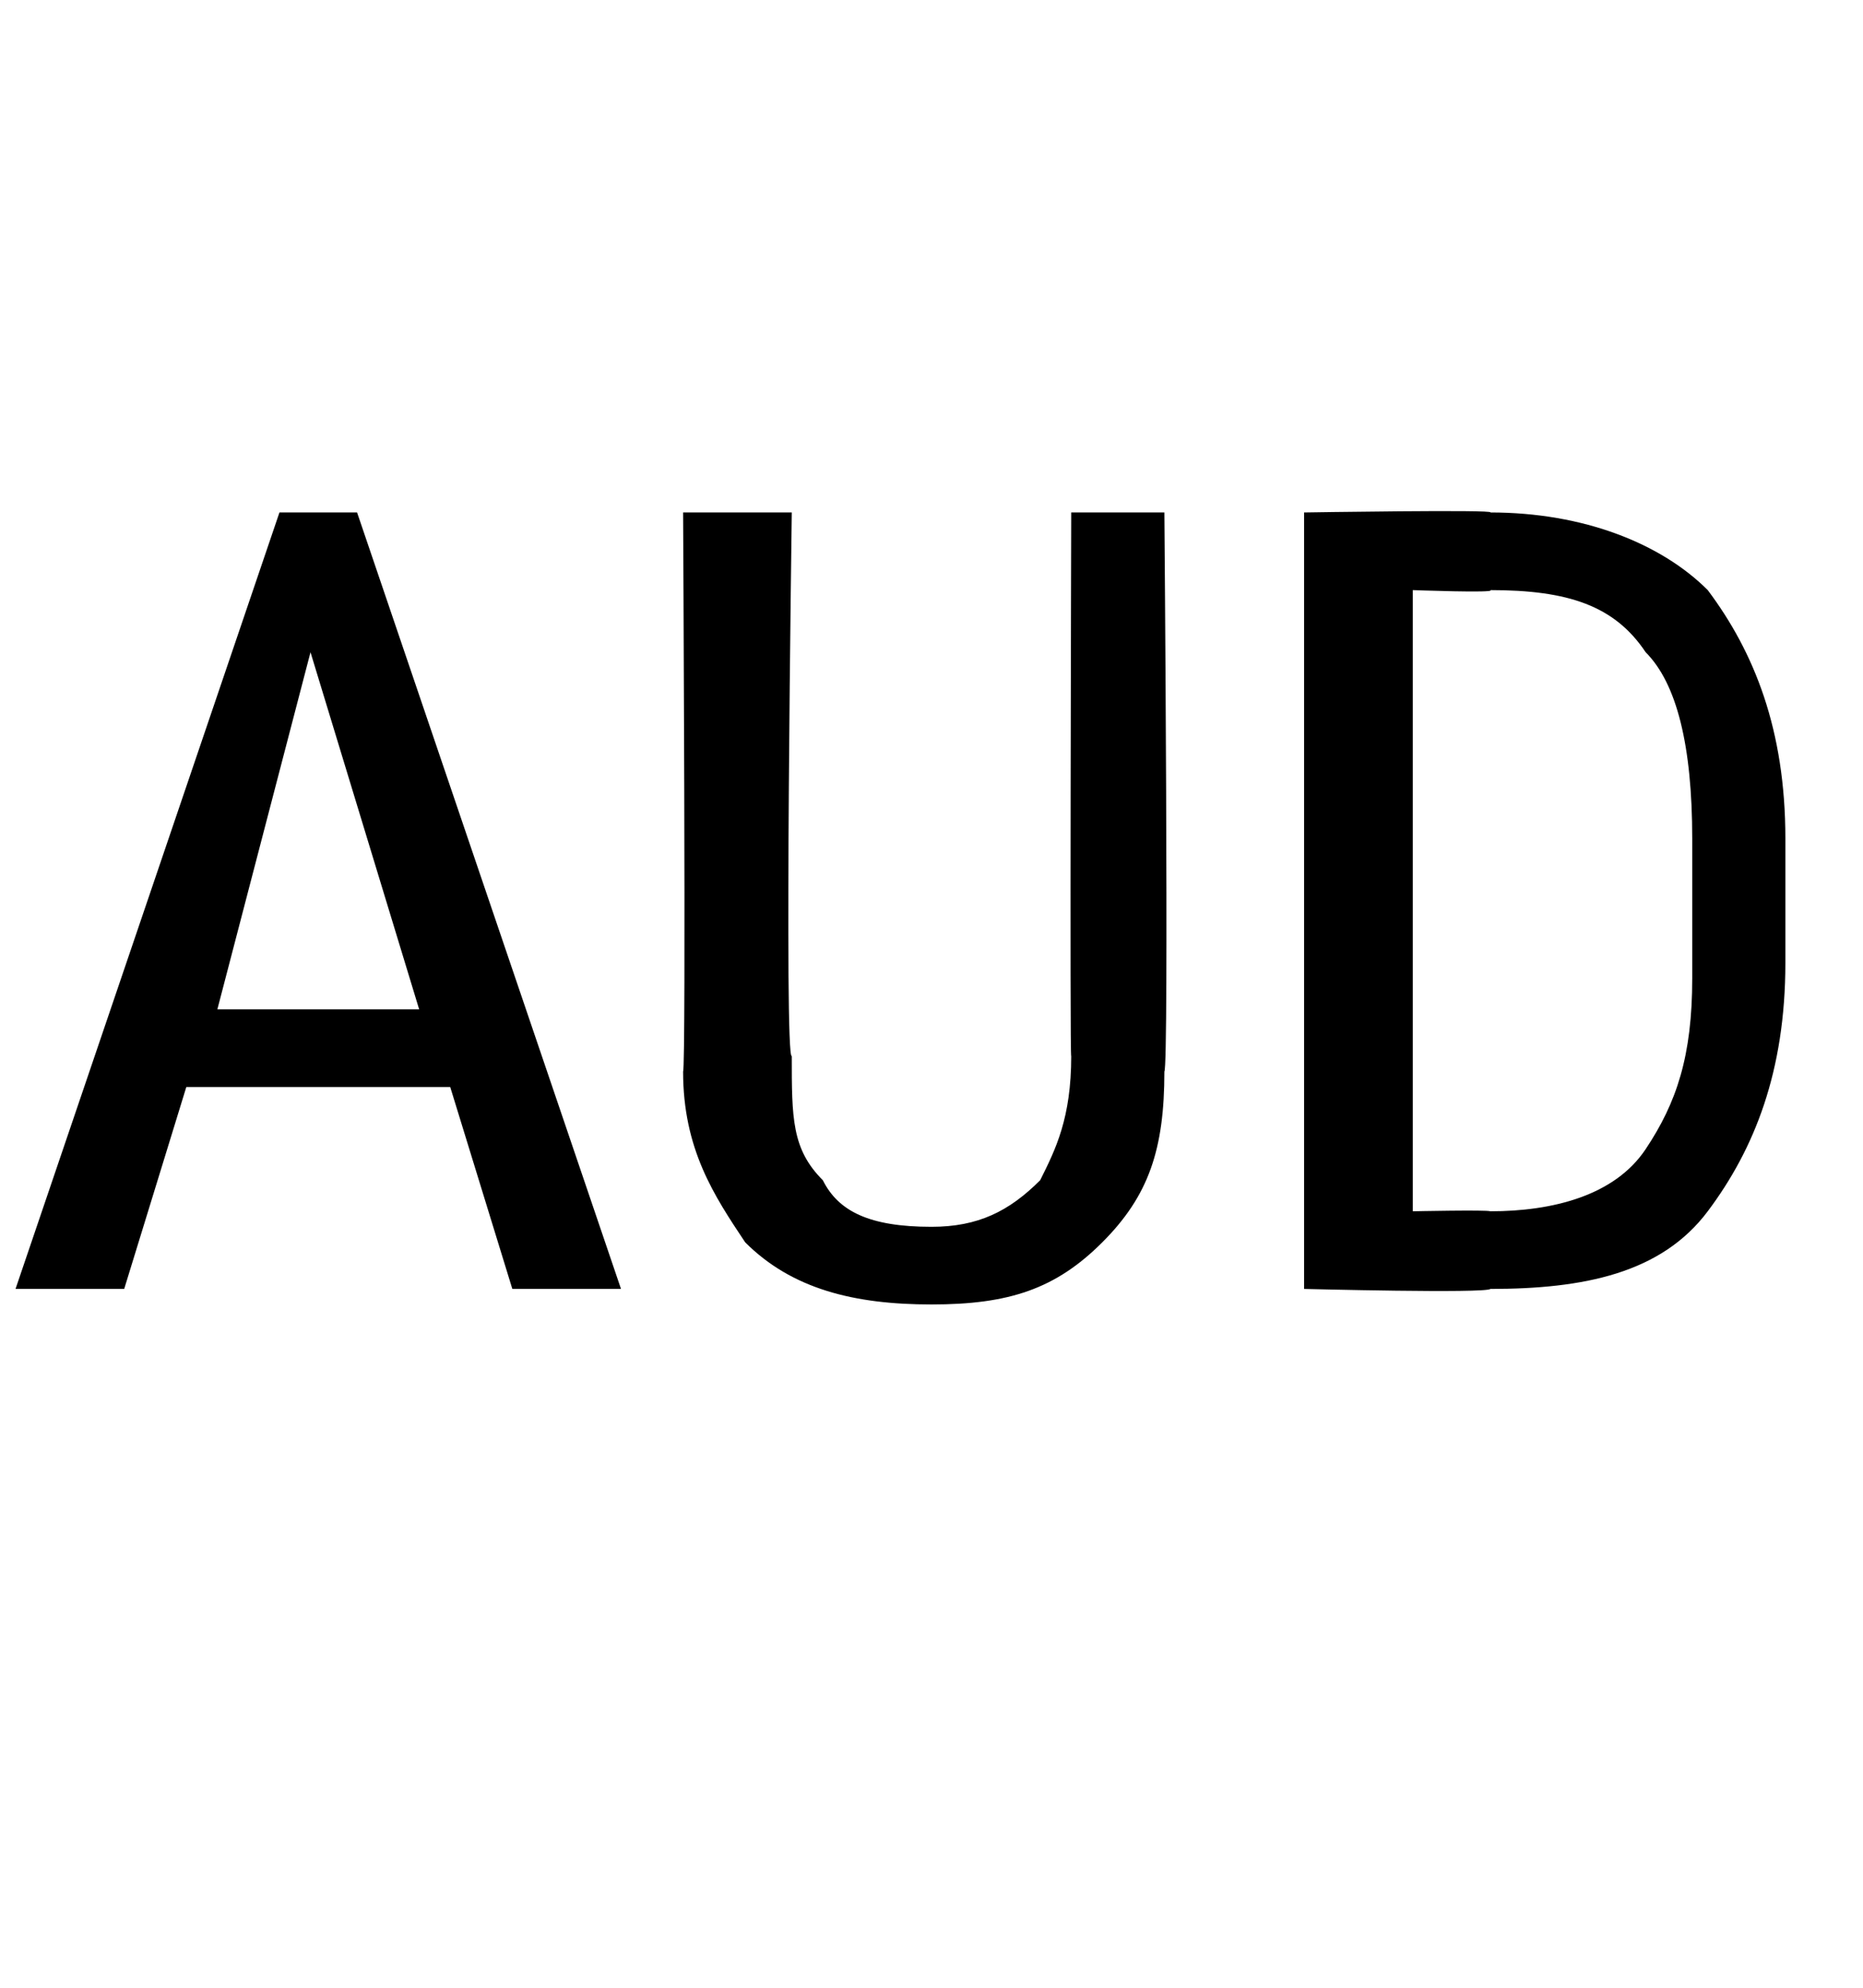
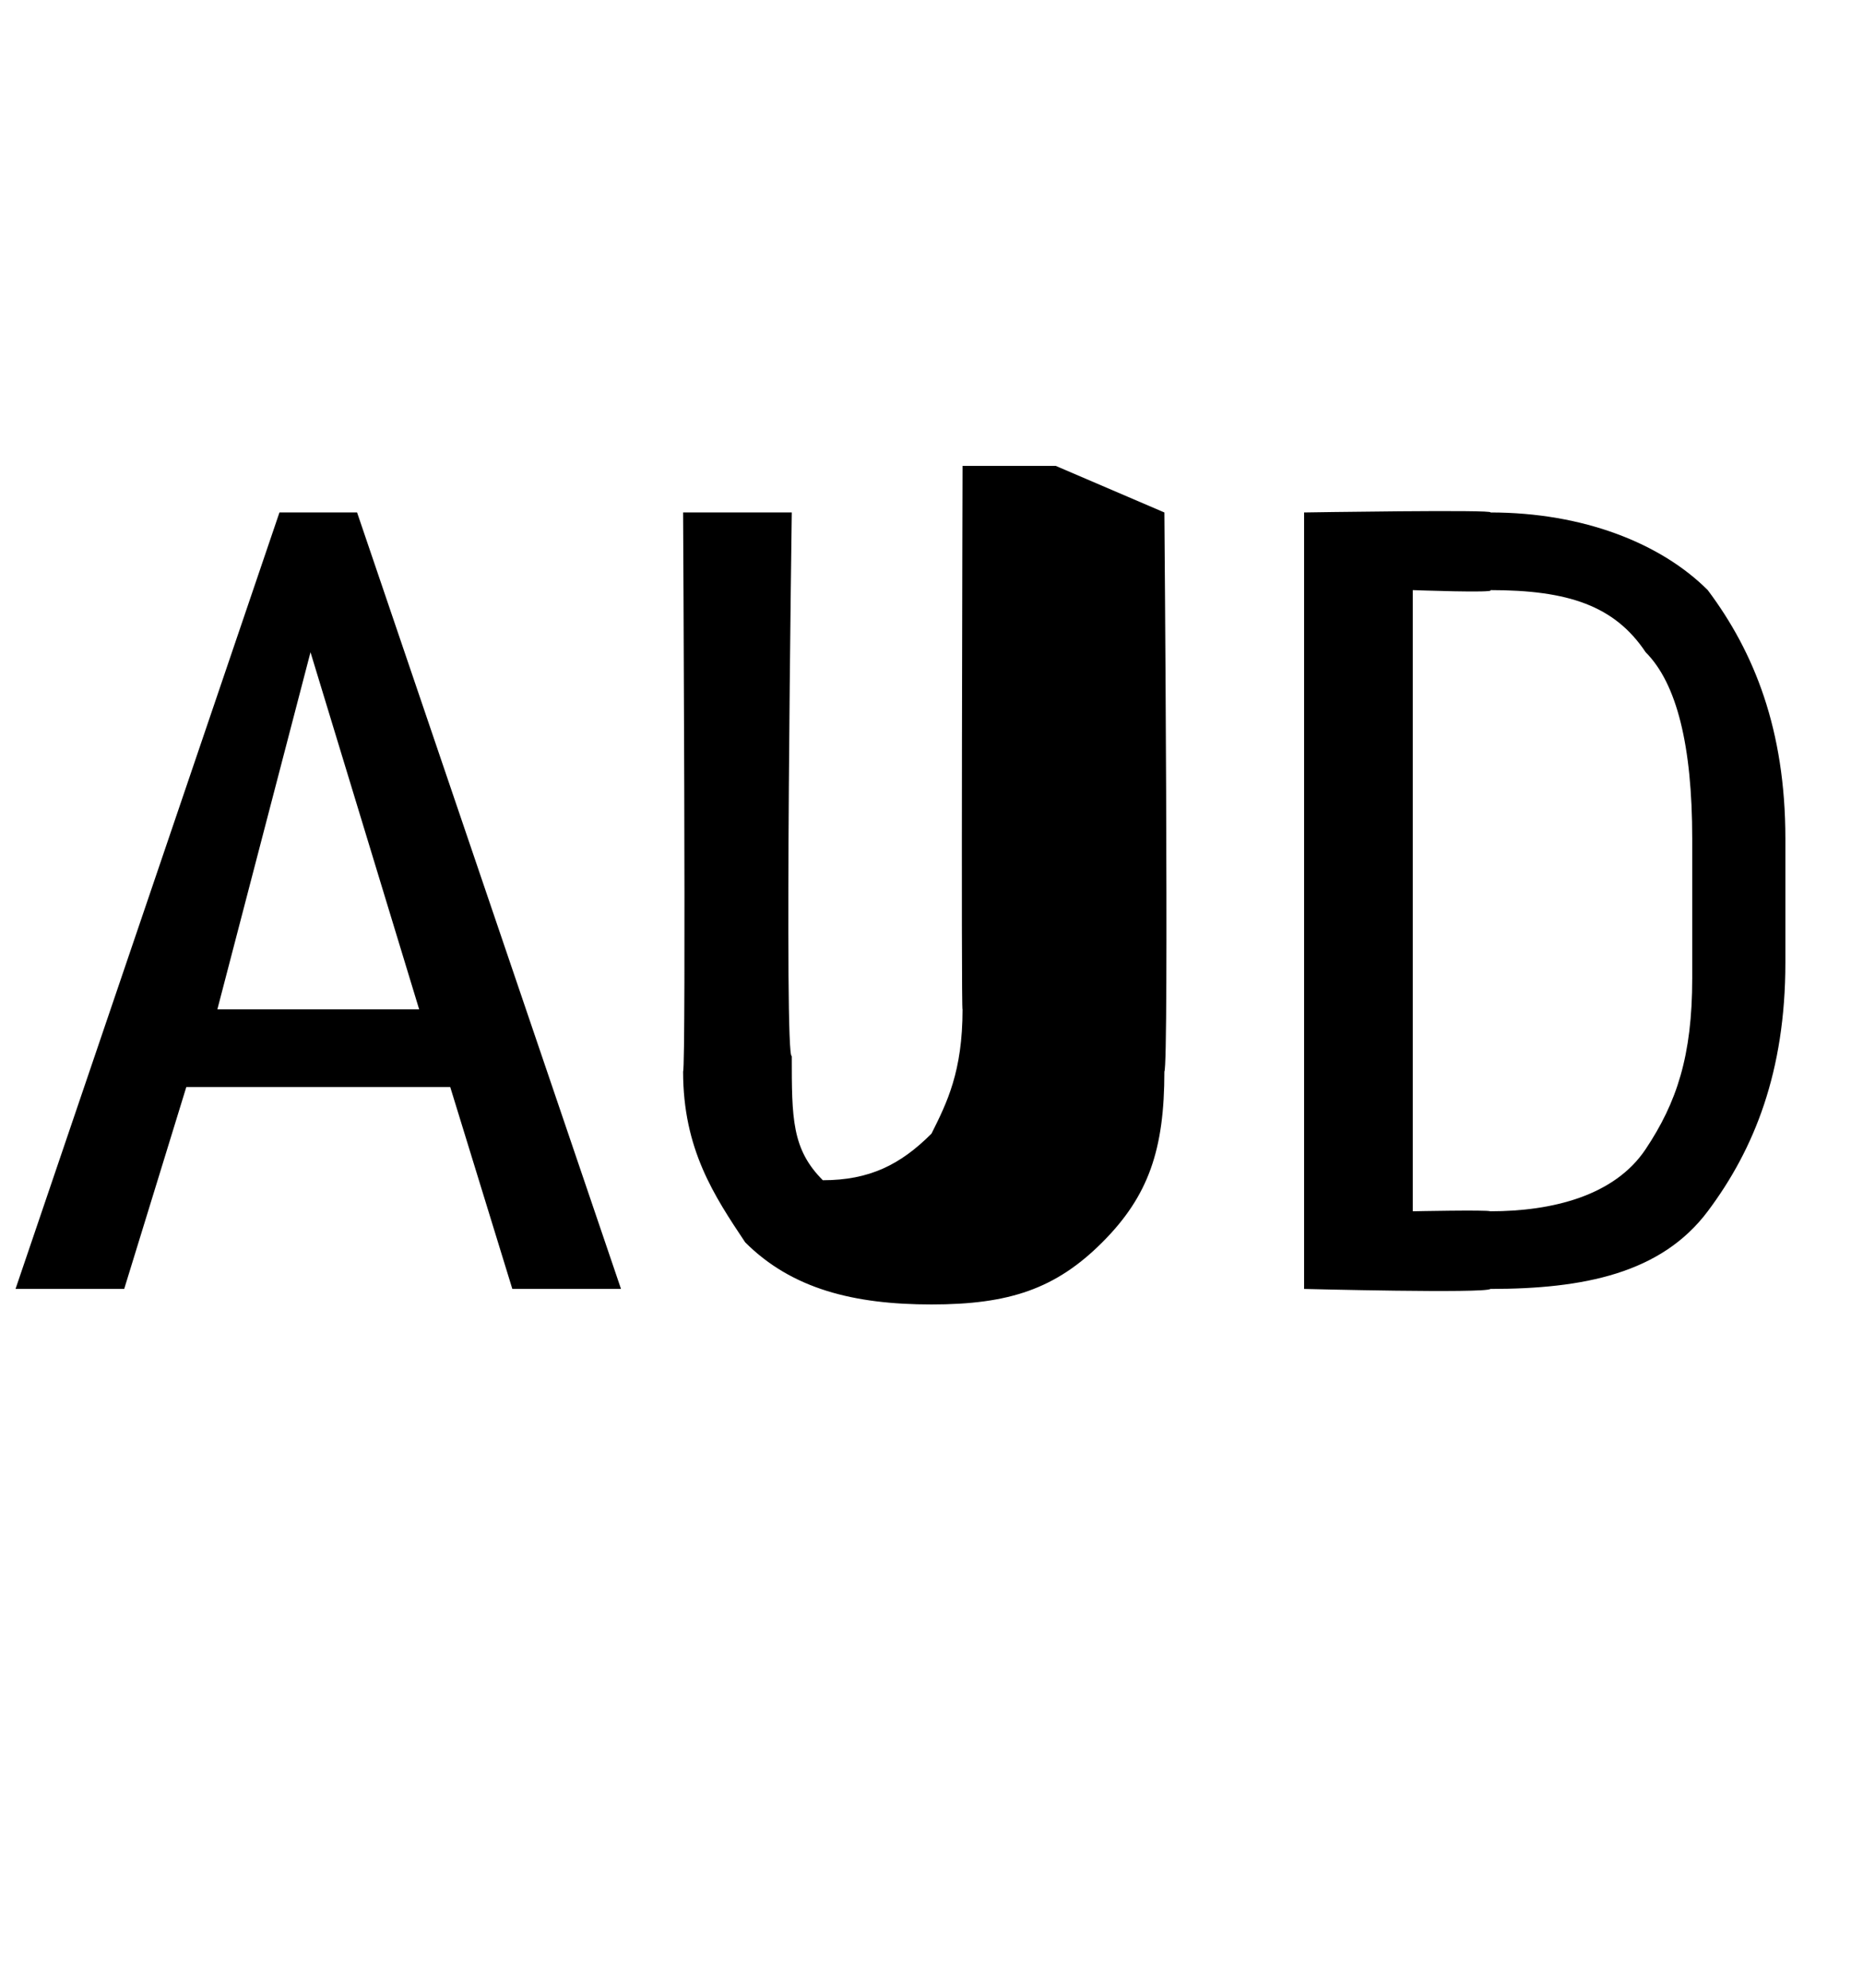
<svg xmlns="http://www.w3.org/2000/svg" version="1.1" width="12px" height="12.8px" viewBox="0 -3 12 12.8" style="top:-3px">
  <desc>AUD</desc>
  <defs />
  <g id="Polygon94702">
-     <path d="m2.9 4l-1.7 0l-.4 1.3l-.7 0l1.7-5l.5 0l1.7 5l-.7 0l-.4-1.3zm-1.5-.5l1.3 0l-.7-2.3l-.6 2.3zm6.1-3.2c0 0 .03 3.57 0 3.6c0 .5-.1.8-.4 1.1c-.3.3-.6.4-1.1.4c-.5 0-.9-.1-1.2-.4c-.2-.3-.4-.6-.4-1.1c.02-.03 0-3.6 0-3.6l.7 0c0 0-.05 3.54 0 3.5c0 .4 0 .6.2.8c.1.2.3.3.7.3c.3 0 .5-.1.7-.3c.1-.2.2-.4.2-.8c-.01.04 0-3.5 0-3.5l.6 0zm.9 5l0-5c0 0 1.24-.02 1.2 0c.6 0 1.1.2 1.4.5c.3.4.5.9.5 1.6c0 0 0 .8 0 .8c0 .7-.2 1.2-.5 1.6c-.3.4-.8.5-1.4.5c-.03.03-1.2 0-1.2 0zm.7-4.5l0 4c0 0 .48-.01.5 0c.4 0 .8-.1 1-.4c.2-.3.3-.6.3-1.1c0 0 0-.9 0-.9c0-.6-.1-1-.3-1.2c-.2-.3-.5-.4-1-.4c.04.02-.5 0-.5 0z" stroke="none" fill="#000" />
+     <path d="m2.9 4l-1.7 0l-.4 1.3l-.7 0l1.7-5l.5 0l1.7 5l-.7 0l-.4-1.3zm-1.5-.5l1.3 0l-.7-2.3l-.6 2.3zm6.1-3.2c0 0 .03 3.57 0 3.6c0 .5-.1.8-.4 1.1c-.3.3-.6.4-1.1.4c-.5 0-.9-.1-1.2-.4c-.2-.3-.4-.6-.4-1.1c.02-.03 0-3.6 0-3.6l.7 0c0 0-.05 3.54 0 3.5c0 .4 0 .6.2.8c.3 0 .5-.1.7-.3c.1-.2.2-.4.2-.8c-.01.04 0-3.5 0-3.5l.6 0zm.9 5l0-5c0 0 1.24-.02 1.2 0c.6 0 1.1.2 1.4.5c.3.4.5.9.5 1.6c0 0 0 .8 0 .8c0 .7-.2 1.2-.5 1.6c-.3.4-.8.5-1.4.5c-.03.03-1.2 0-1.2 0zm.7-4.5l0 4c0 0 .48-.01.5 0c.4 0 .8-.1 1-.4c.2-.3.3-.6.3-1.1c0 0 0-.9 0-.9c0-.6-.1-1-.3-1.2c-.2-.3-.5-.4-1-.4c.04.02-.5 0-.5 0z" stroke="none" fill="#000" />
  </g>
</svg>